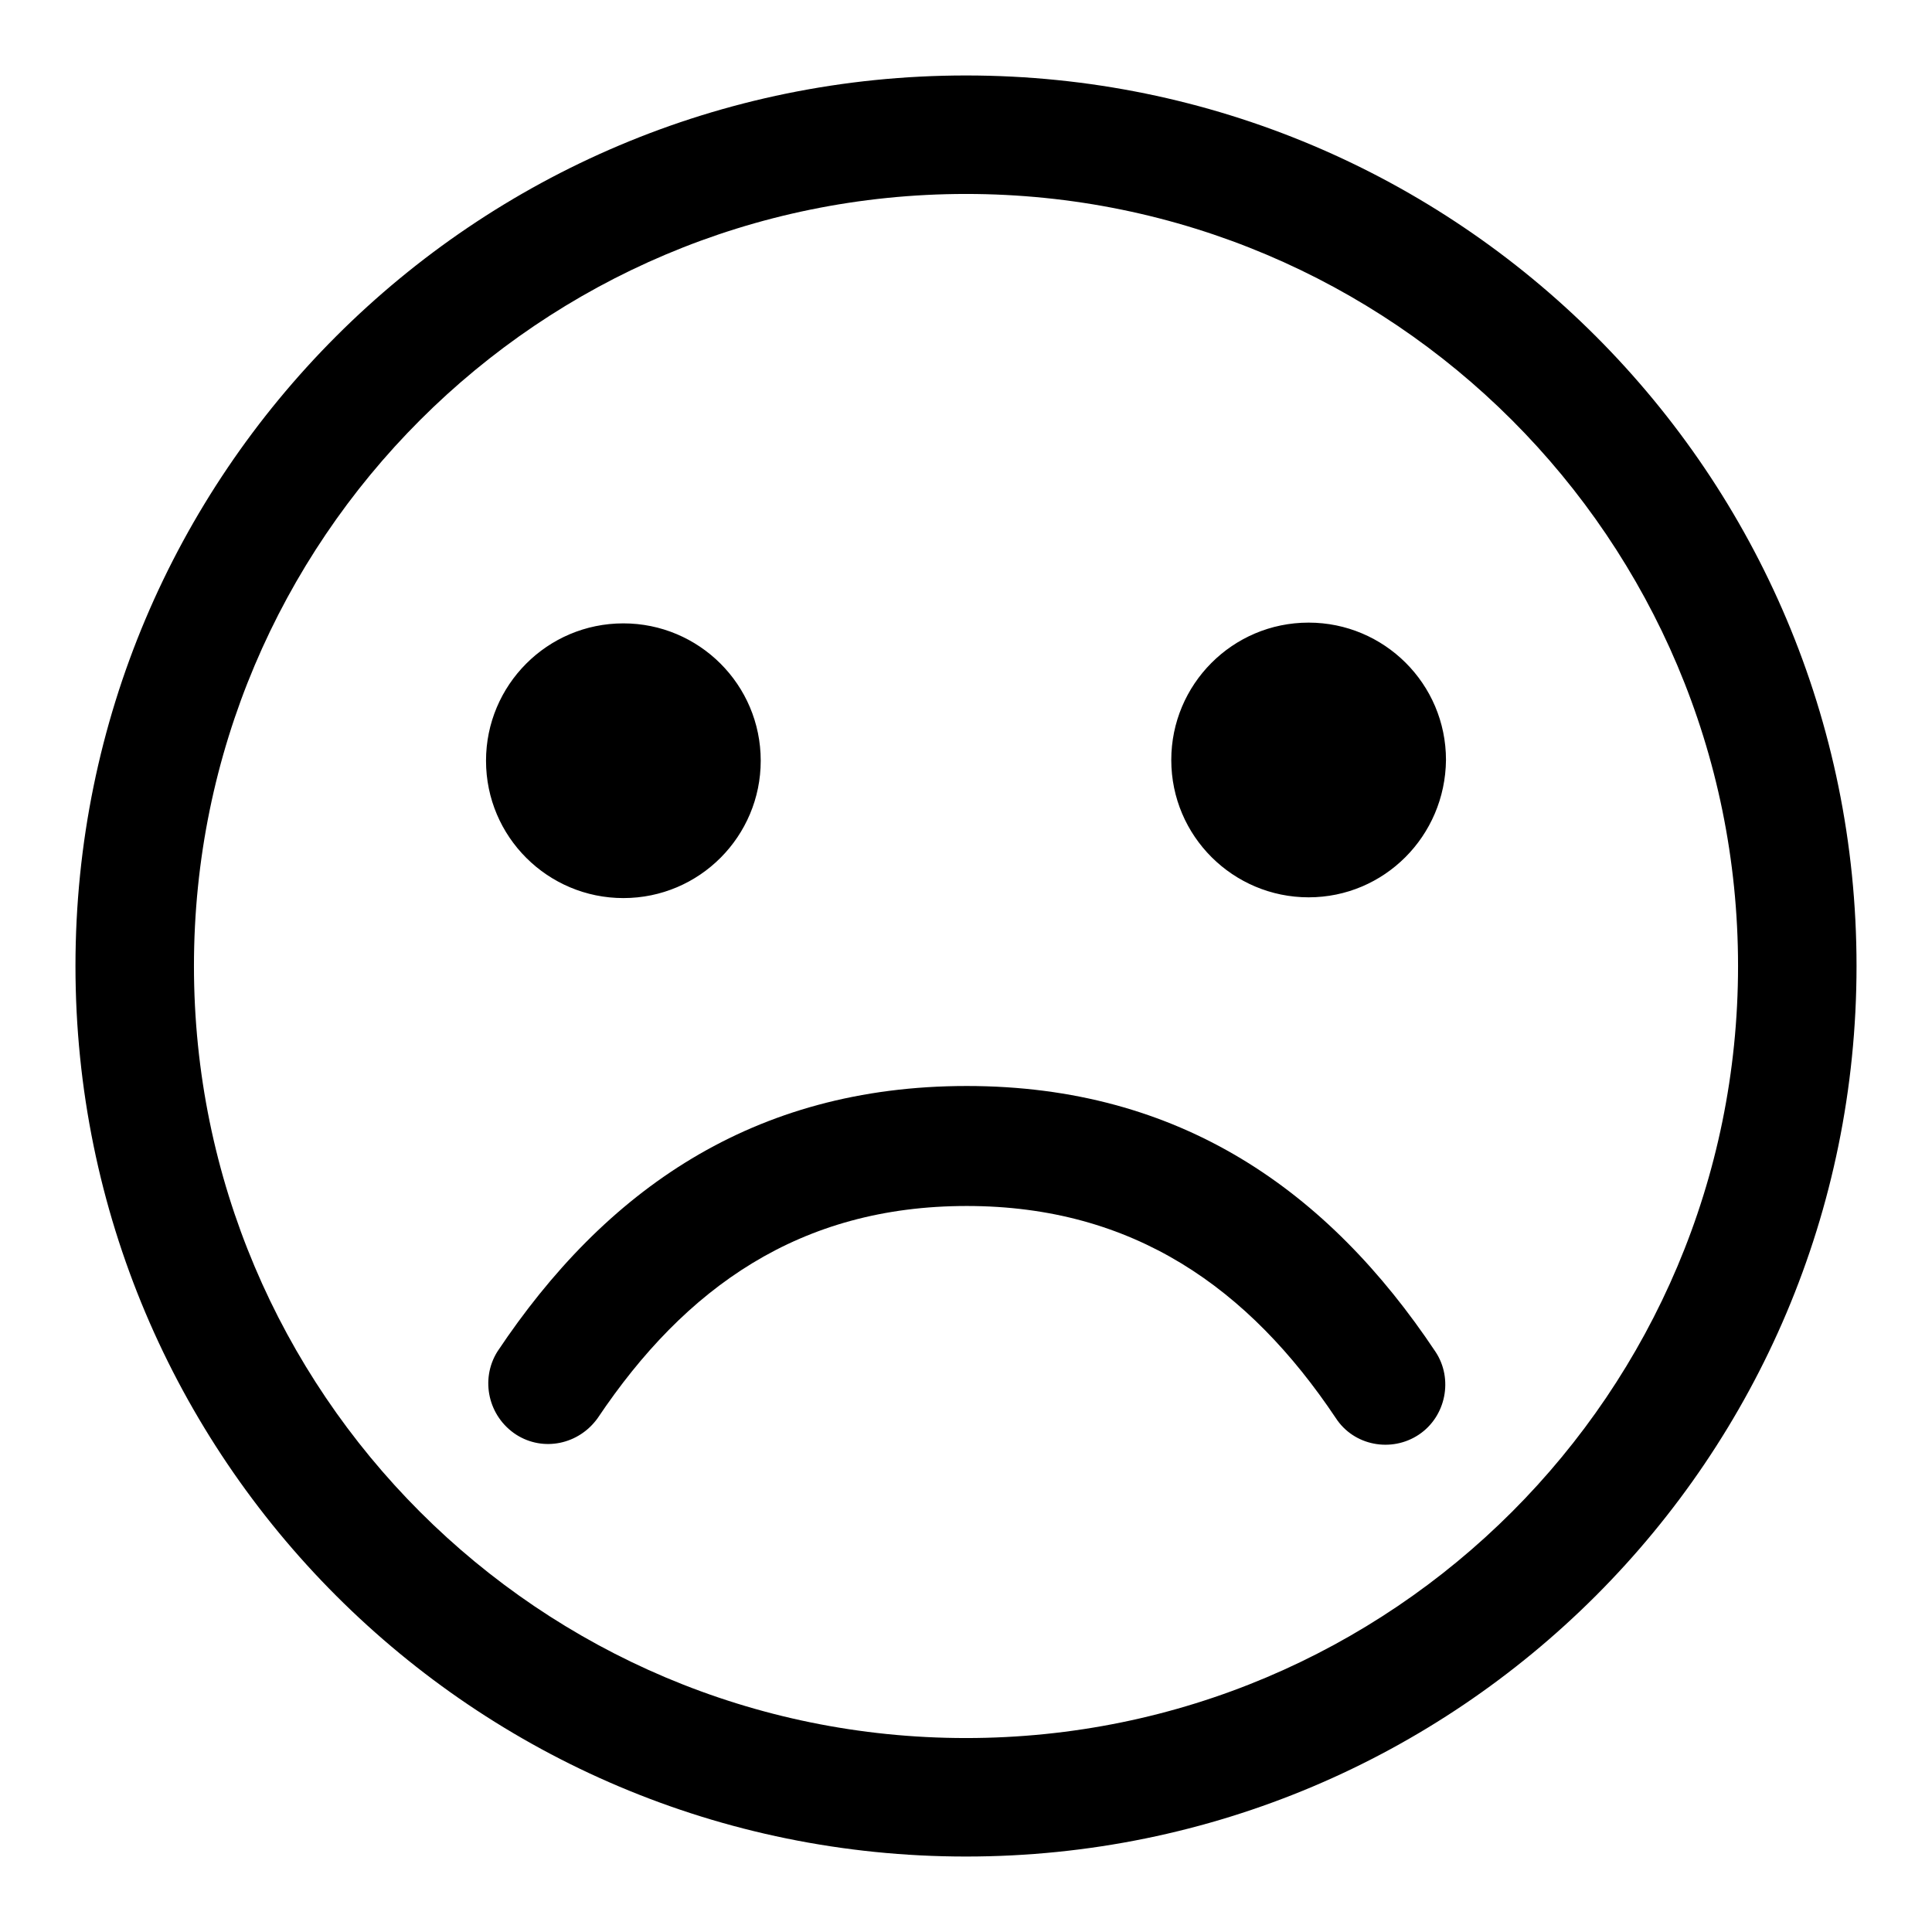
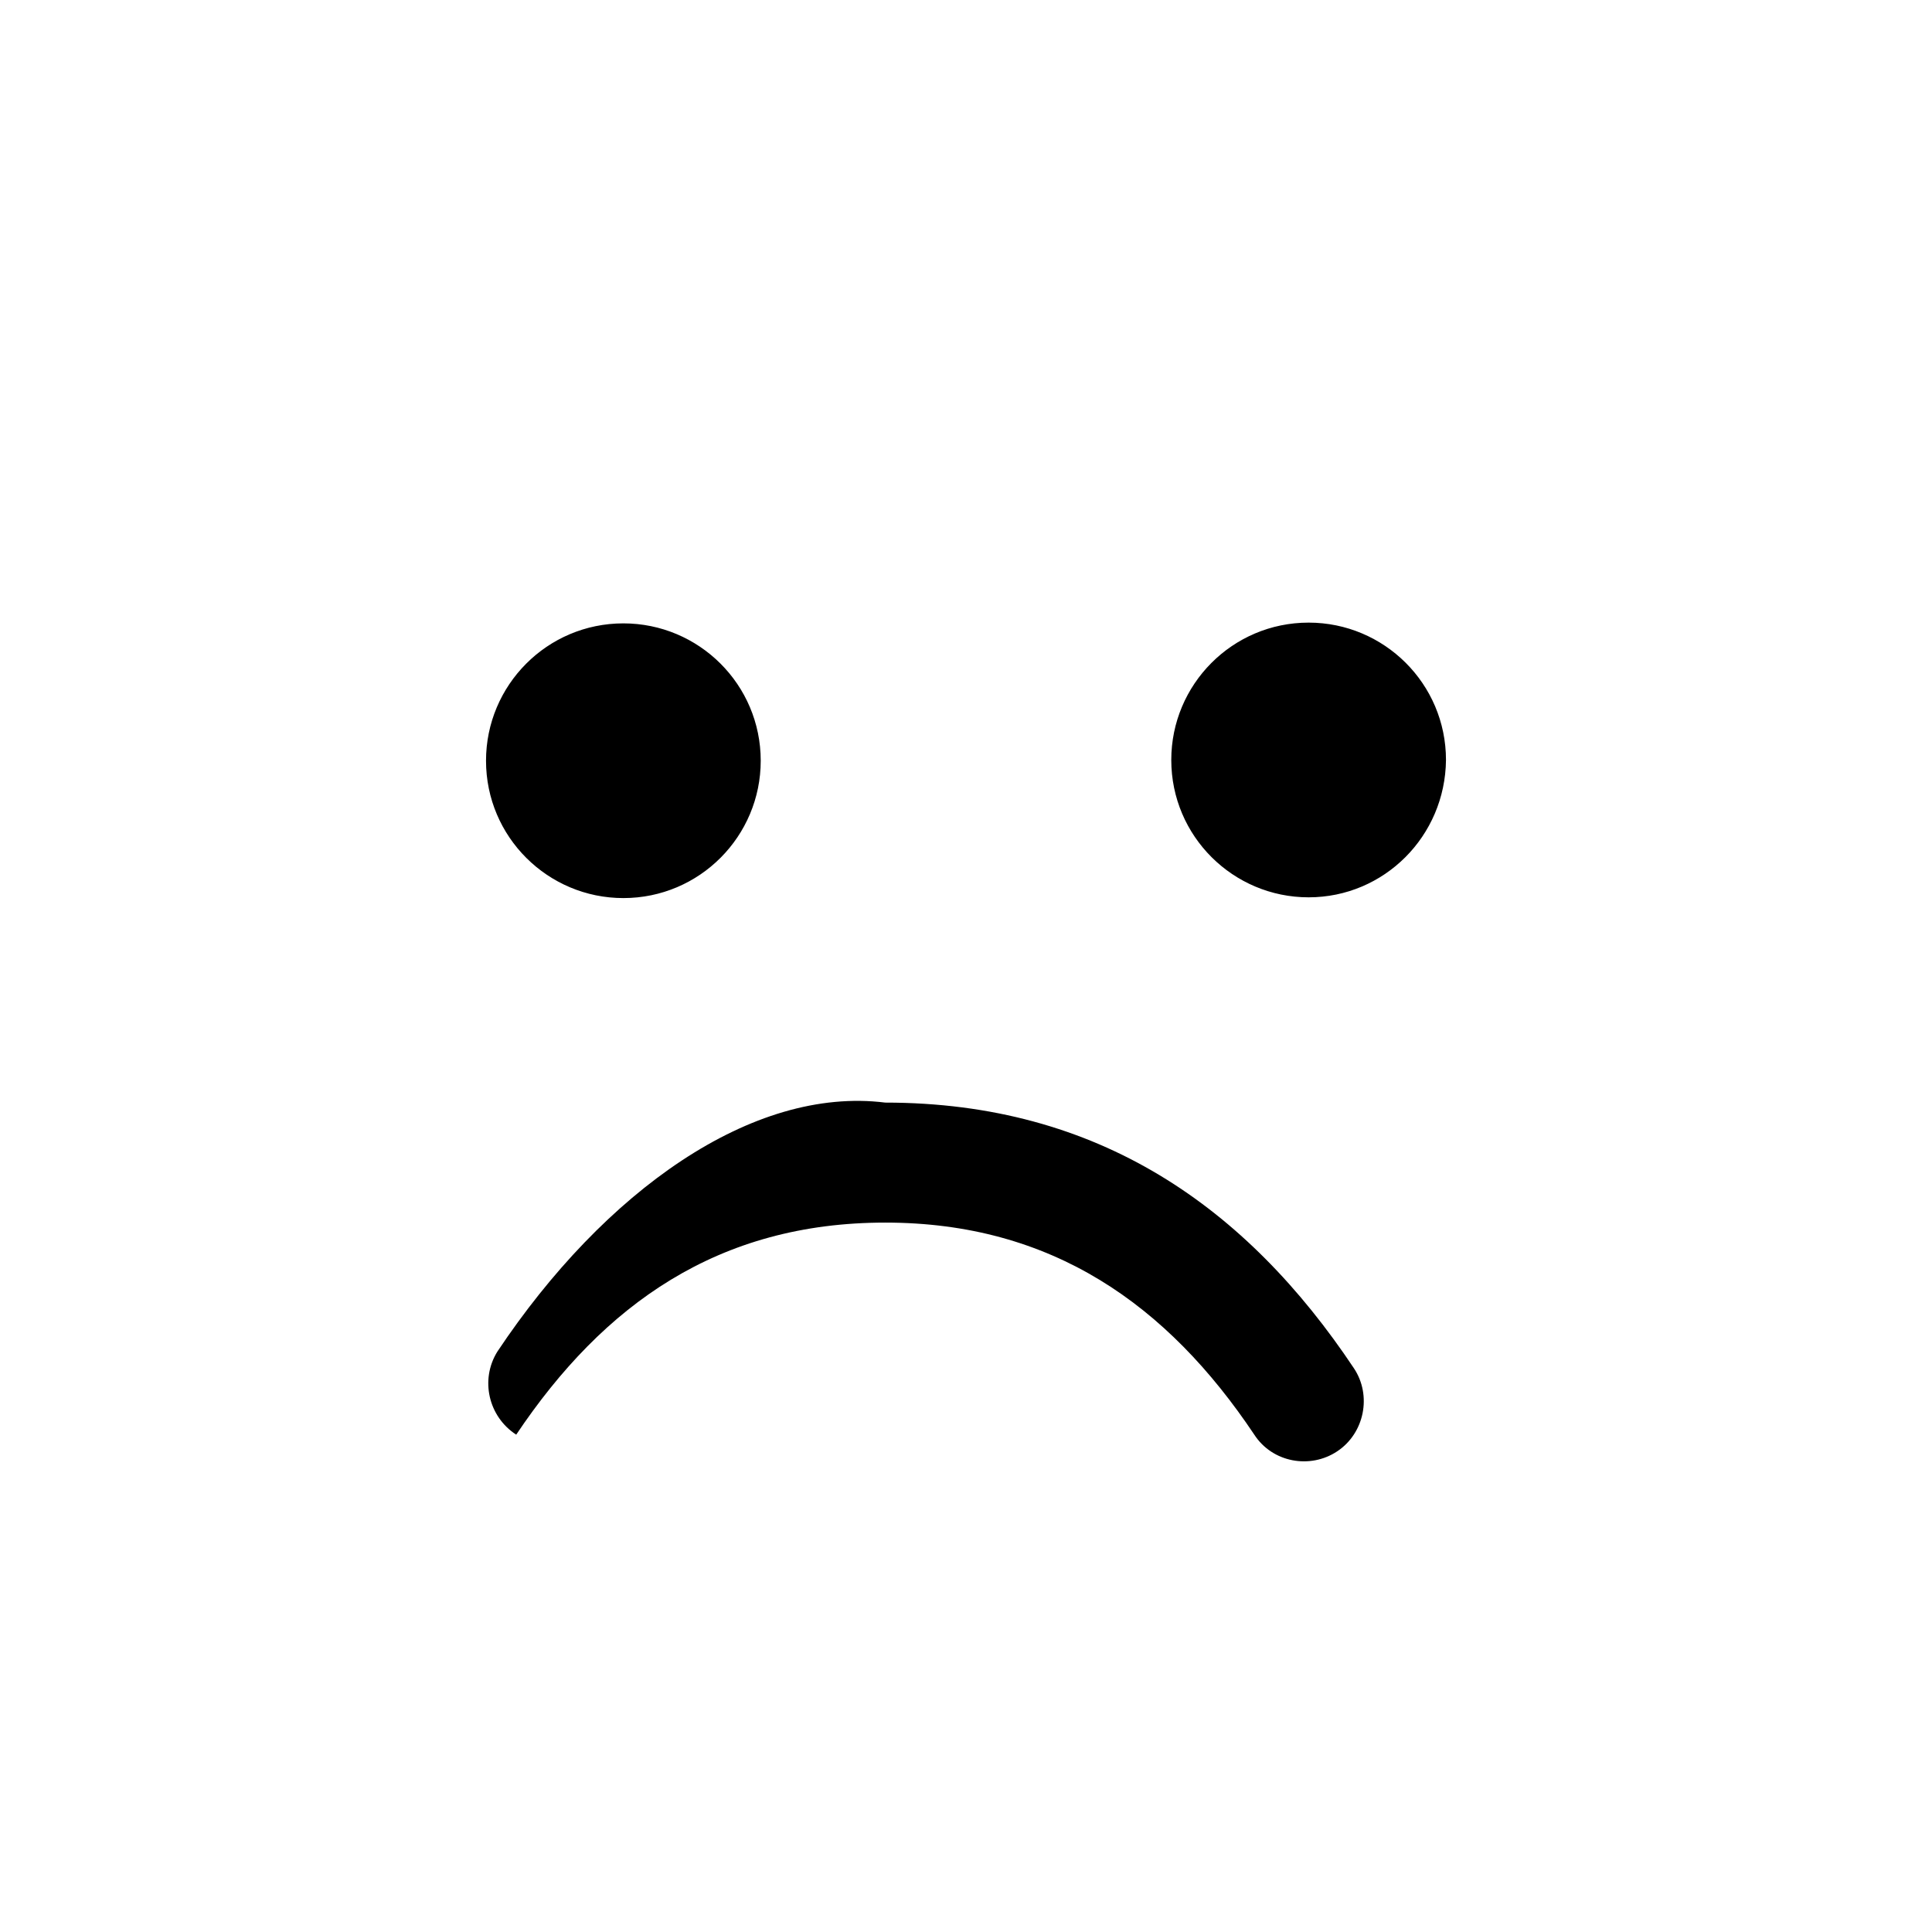
<svg xmlns="http://www.w3.org/2000/svg" version="1.1" x="0px" y="0px" viewBox="0 0 256 256" enable-background="new 0 0 256 256" xml:space="preserve">
  <g>
-     <path fill="#000000" d="M128,230.3c56.5,0,102.3-45.8,102.3-102.3c0-56.5-45.8-102.3-102.3-102.3C71.5,25.7,25.7,71.5,25.7,128 C25.7,184.5,71.5,230.3,128,230.3z M128,246c-65.2,0-118-52.8-118-118C10,62.8,62.8,10,128,10c65.2,0,118,52.8,118,118 C246,193.2,193.2,246,128,246z" />
-     <path fill="#000000" d="M173.4,118.9c-10,0-18.2-8.1-18.2-18.2c0-10,8.1-18.2,18.2-18.2c10,0,18.2,8.1,18.2,18.2 C191.5,110.8,183.4,118.9,173.4,118.9z M100.8,100.8c0,10-8.1,18.2-18.2,18.2c-10,0-18.2-8.1-18.2-18.2c0-10,8.1-18.2,18.2-18.2 C92.6,82.6,100.8,90.7,100.8,100.8L100.8,100.8 M65.9,179.1c-2.3,3.7-1.2,8.6,2.5,11c3.6,2.3,8.3,1.3,10.8-2.2 c11.6-17.3,26.8-28.1,48.9-28.1s37.4,10.9,48.9,28.1c2.4,3.7,7.4,4.6,11,2.2c3.6-2.4,4.6-7.4,2.2-11 c-14.2-21.3-33.8-35.2-62.1-35.2C99.7,143.9,80.1,157.8,65.9,179.1L65.9,179.1z" />
+     <path fill="#000000" d="M173.4,118.9c-10,0-18.2-8.1-18.2-18.2c0-10,8.1-18.2,18.2-18.2c10,0,18.2,8.1,18.2,18.2 C191.5,110.8,183.4,118.9,173.4,118.9z M100.8,100.8c0,10-8.1,18.2-18.2,18.2c-10,0-18.2-8.1-18.2-18.2c0-10,8.1-18.2,18.2-18.2 C92.6,82.6,100.8,90.7,100.8,100.8L100.8,100.8 M65.9,179.1c-2.3,3.7-1.2,8.6,2.5,11c11.6-17.3,26.8-28.1,48.9-28.1s37.4,10.9,48.9,28.1c2.4,3.7,7.4,4.6,11,2.2c3.6-2.4,4.6-7.4,2.2-11 c-14.2-21.3-33.8-35.2-62.1-35.2C99.7,143.9,80.1,157.8,65.9,179.1L65.9,179.1z" />
  </g>
</svg>